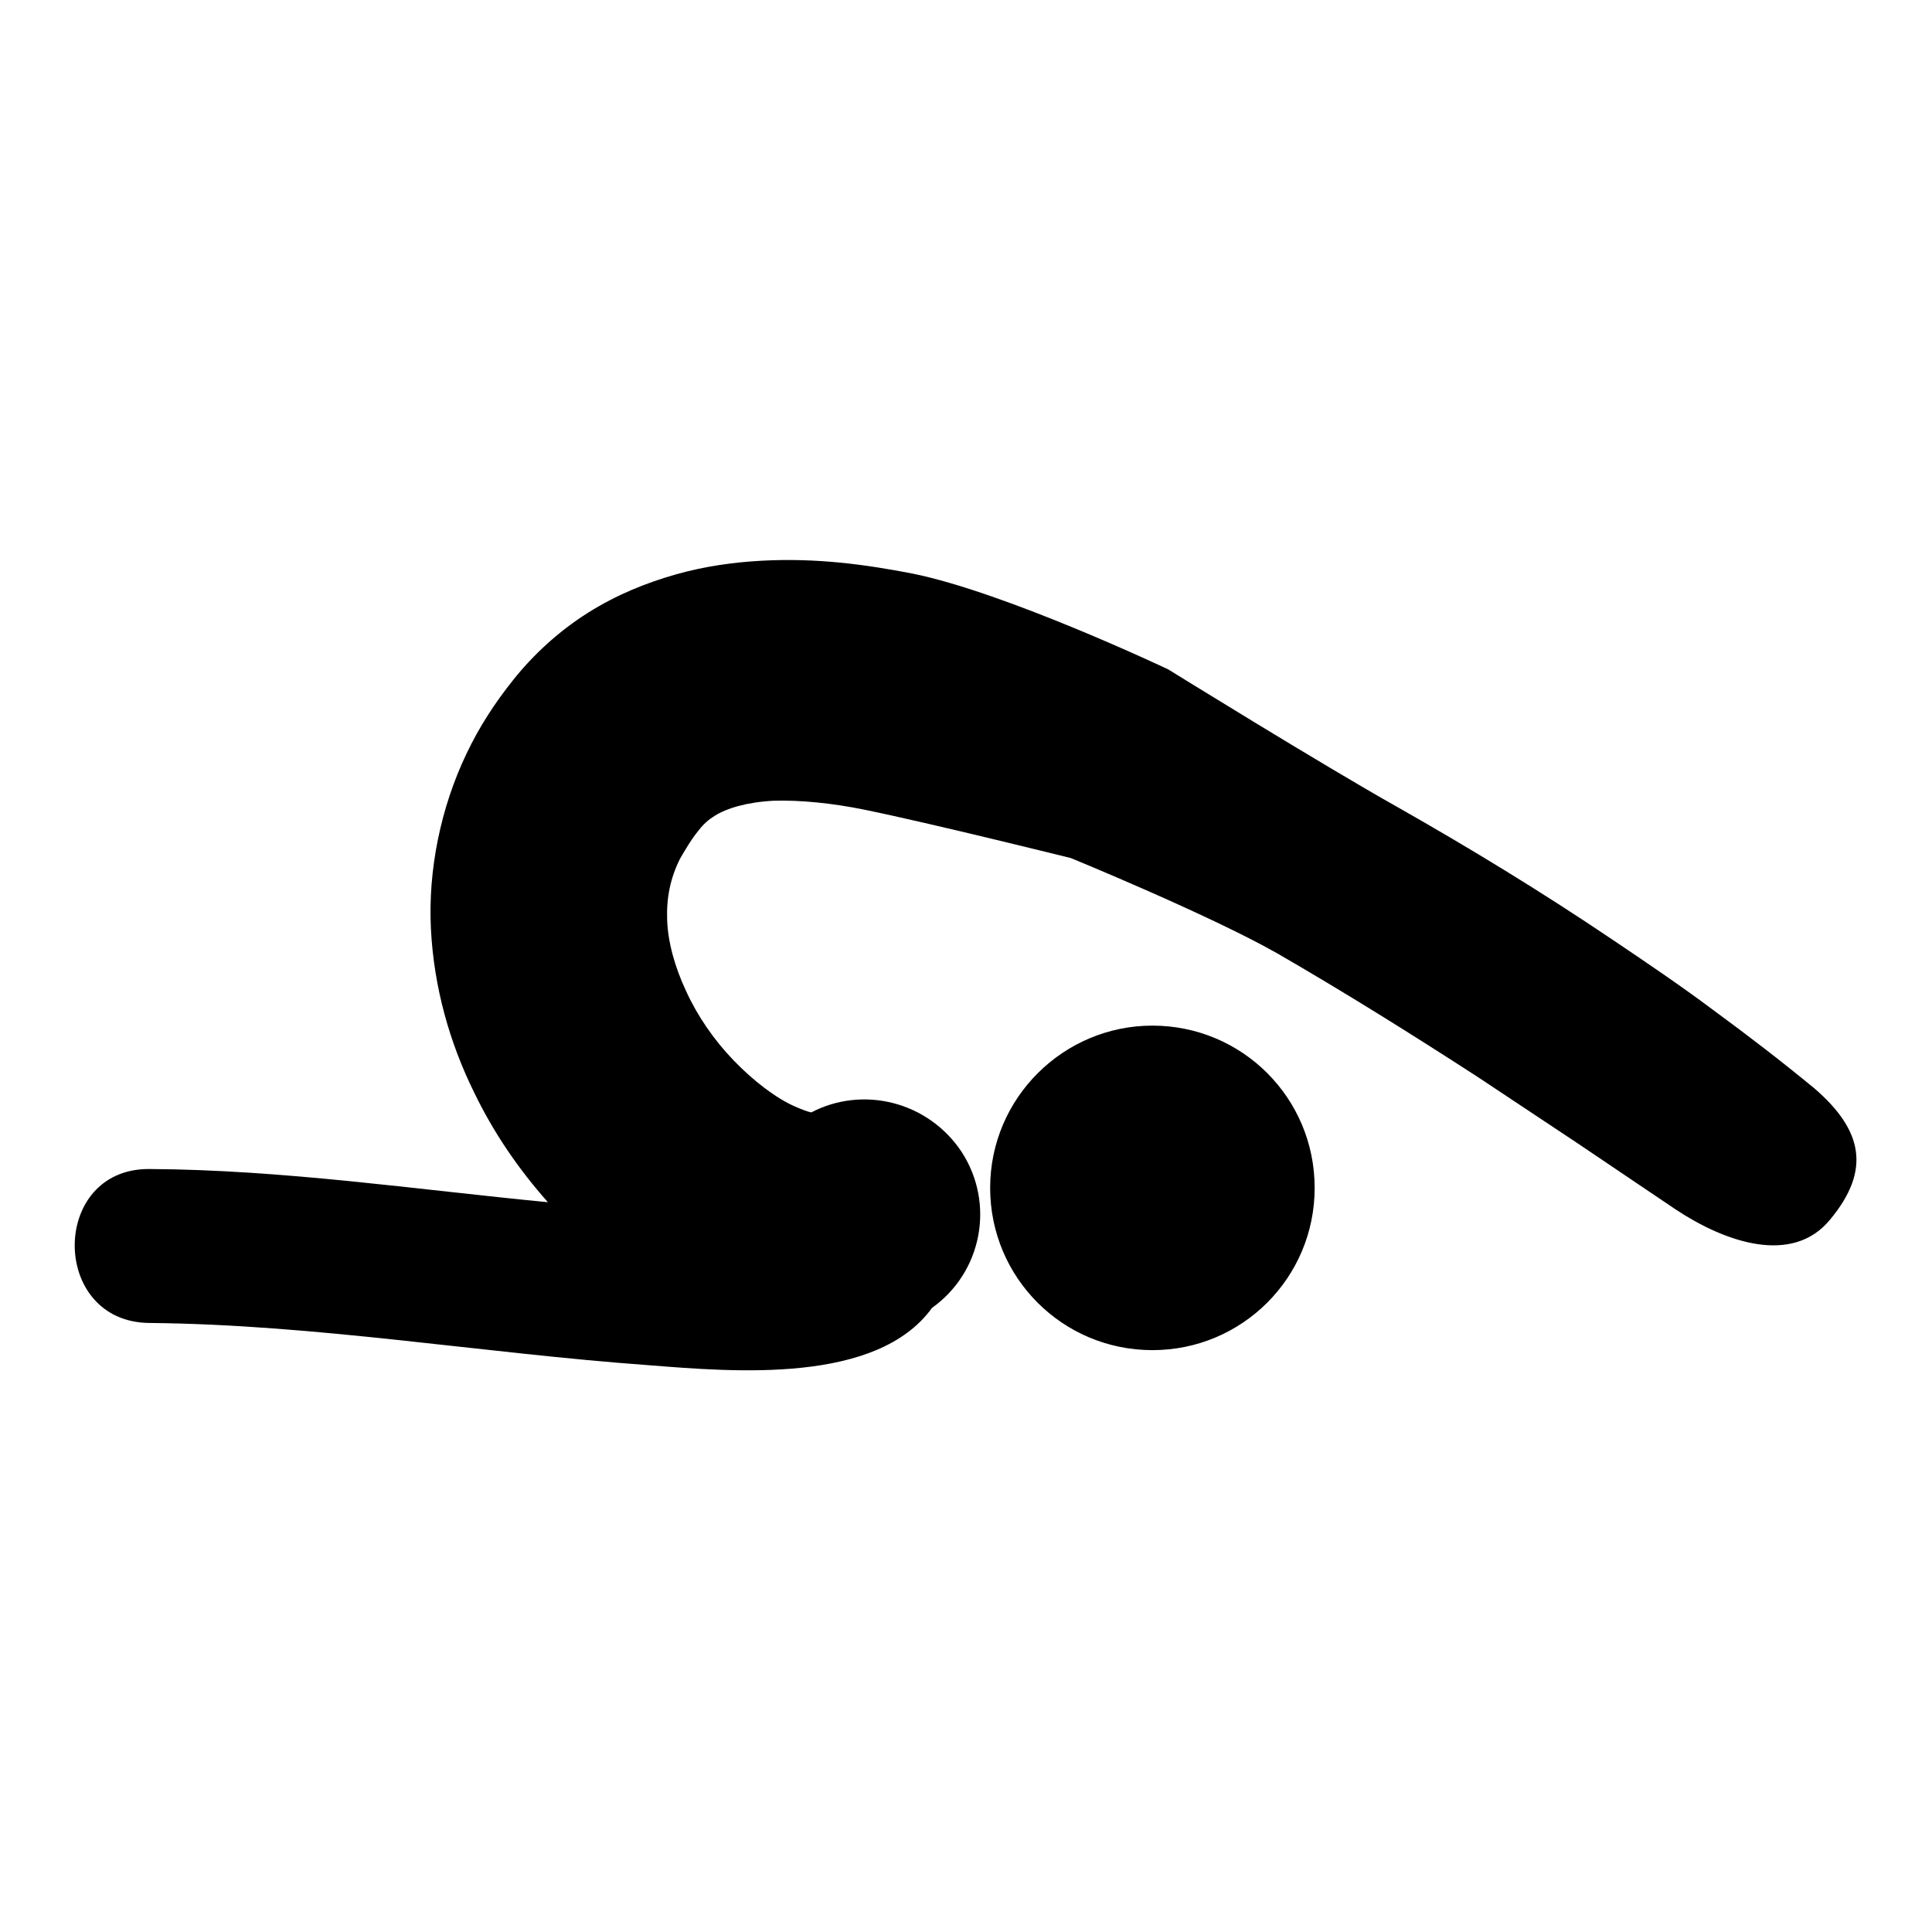
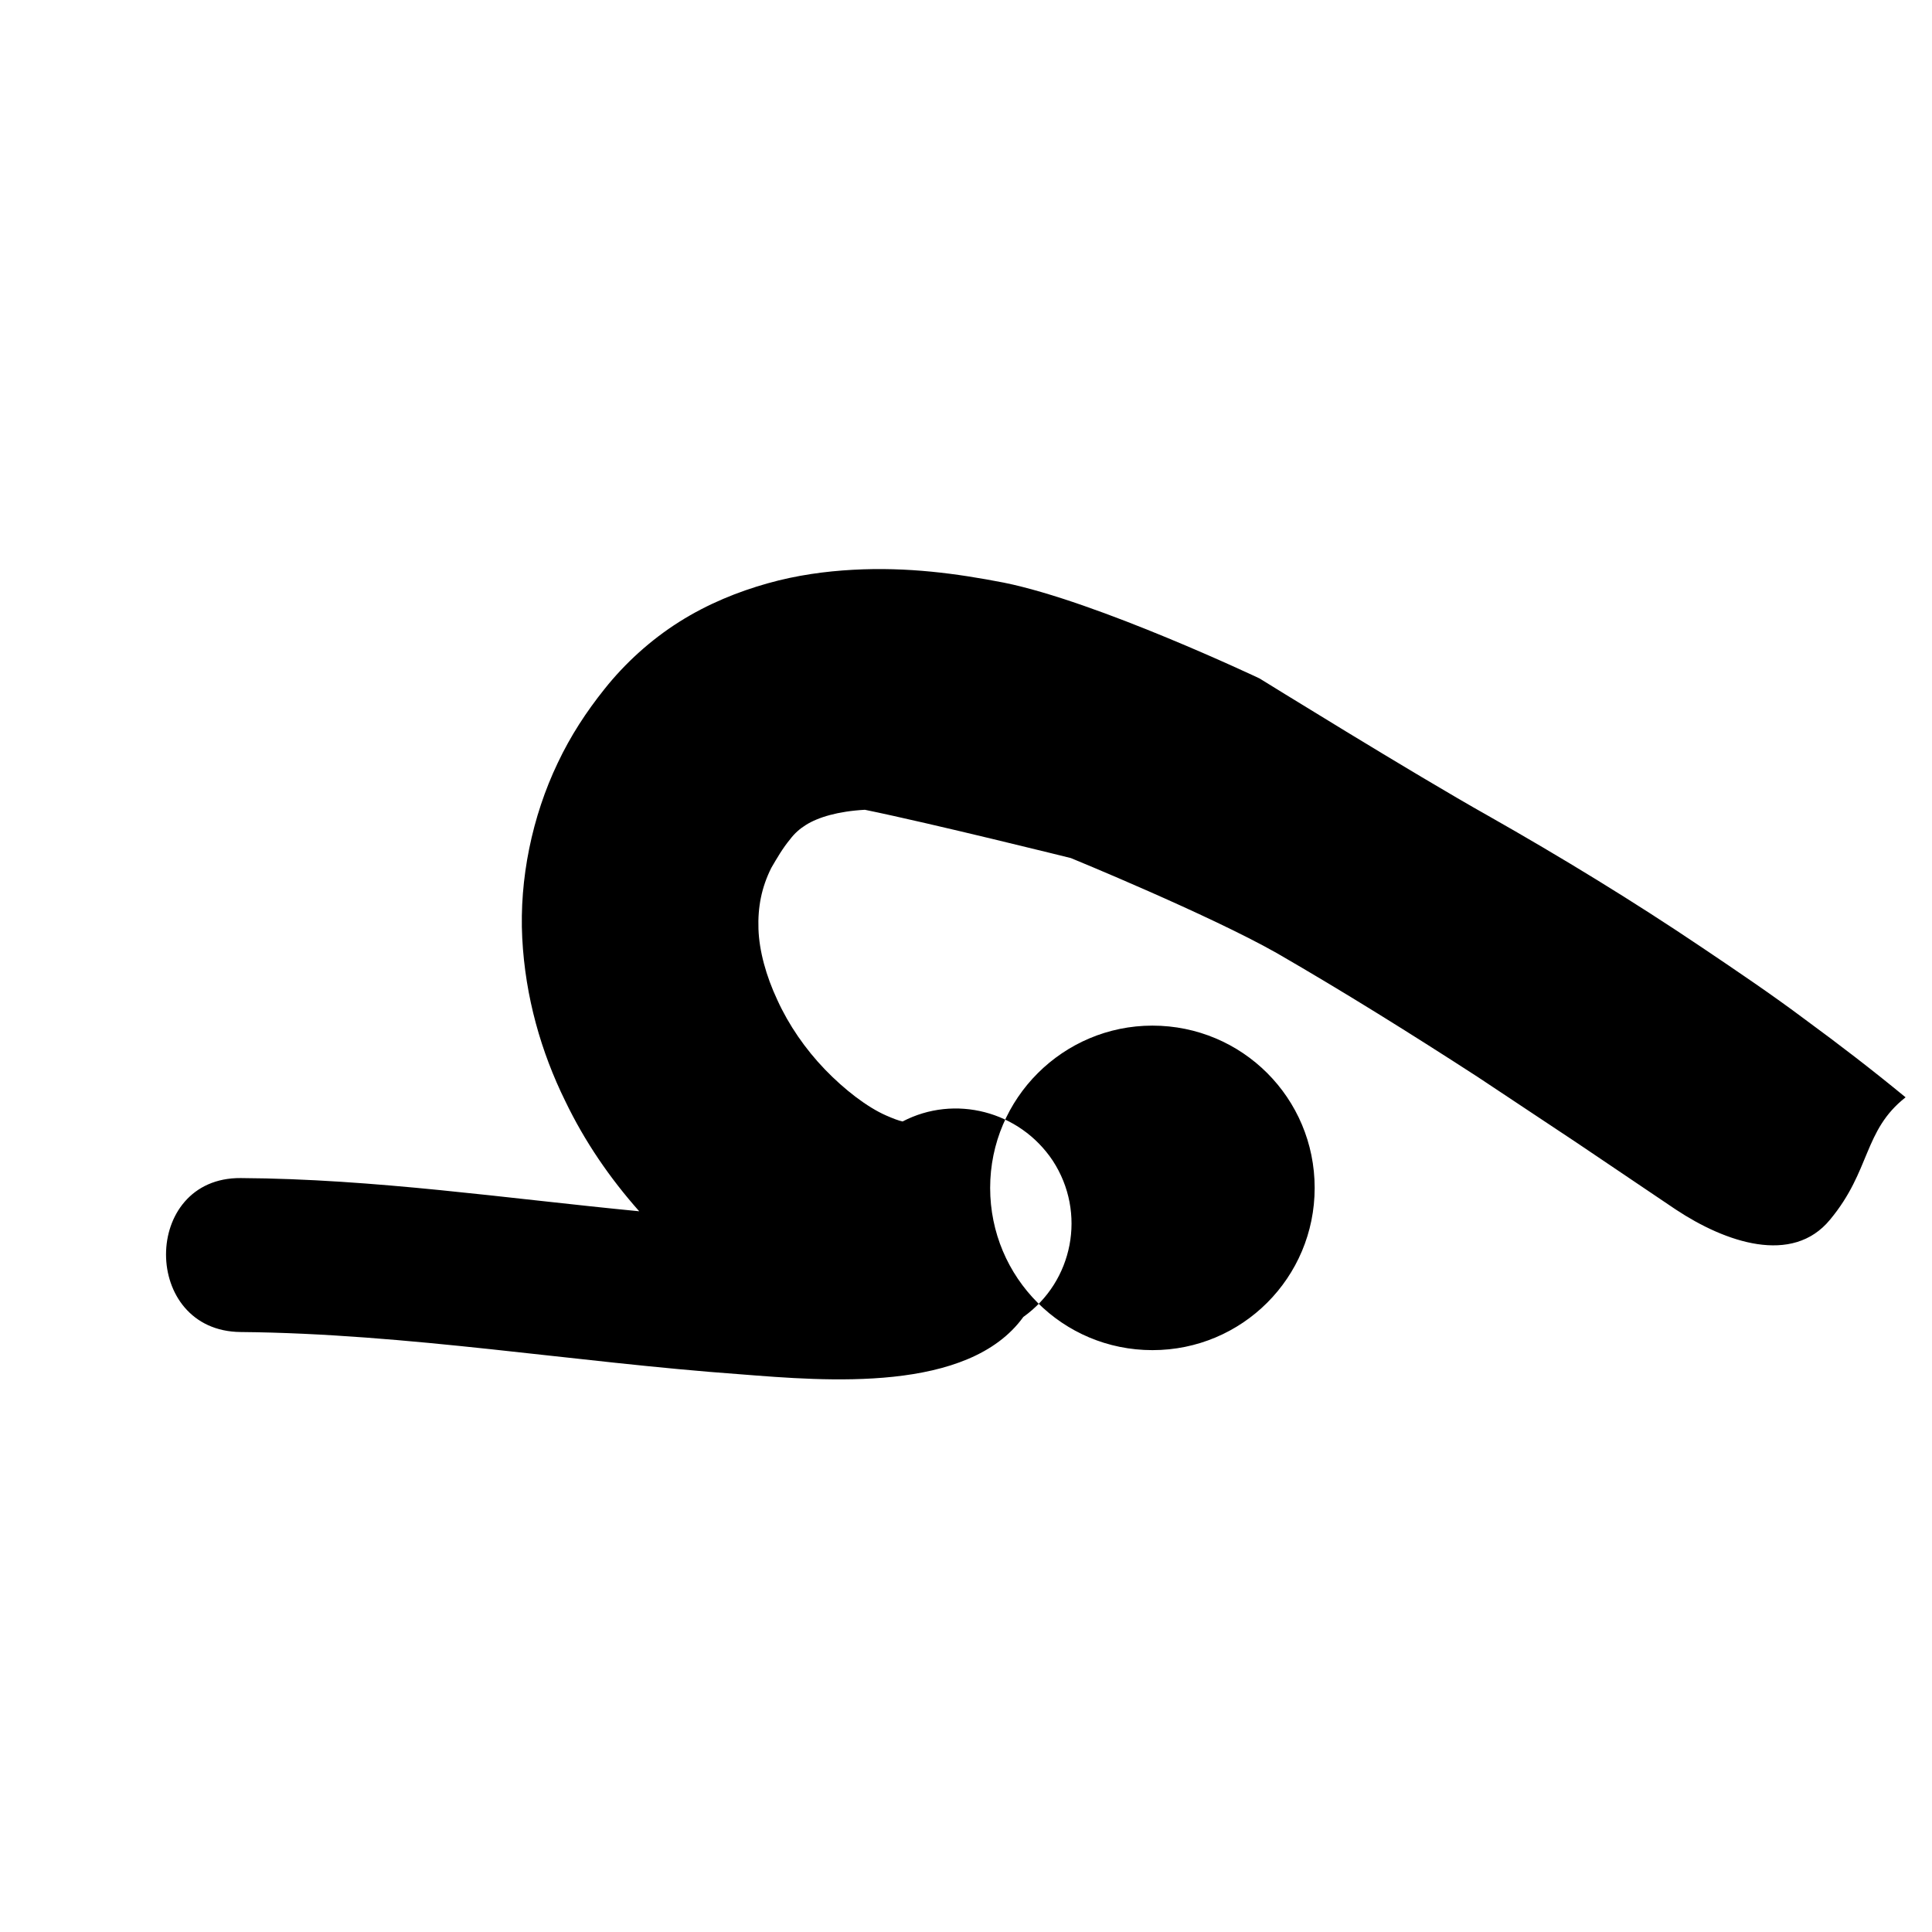
<svg xmlns="http://www.w3.org/2000/svg" version="1.1" x="0px" y="0px" viewBox="0 0 256 256" enable-background="new 0 0 256 256" xml:space="preserve">
  <g>
    <g>
      <g>
-         <path fill="#000000" d="M242.5,161.6c-5,6.1-13.9,3-20.4-1.3l-0.3-0.2l-12.9-8.7l-13.1-8.7c-8.8-5.7-17.6-11.2-26.6-16.4c-9-5.1-27.3-12.6-27.3-12.6s-18.5-4.6-27.3-6.4c-4.4-0.9-8.6-1.3-12.1-1.2c-3.6,0.2-6.2,1-7.8,2c-0.8,0.5-1.5,1.1-2.1,1.9c-1,1.2-1.8,2.6-2.5,3.8c-1.3,2.6-1.8,5.2-1.7,8.1c0.1,2.9,1,6.2,2.5,9.4c1.5,3.3,3.7,6.5,6.3,9.2c2.6,2.7,5.6,5,8.1,6.1c0.9,0.4,1.7,0.7,2.2,0.8c6.9-3.6,15.5-1.4,19.9,5.2c4.5,6.9,2.7,16-3.9,20.7c-7.3,10.1-26.1,8.5-37.5,7.6c-22.1-1.6-44.1-5.4-66.2-5.6c-13.2-0.1-13.2-20.5,0-20.4c17.7,0.1,35.2,2.7,52.8,4.4c-3.9-4.4-7.2-9.2-9.8-14.6c-3.2-6.5-5.3-13.8-5.7-21.6c-0.4-7.8,1.3-16.1,4.7-23.2c1.7-3.6,3.8-6.8,6.2-9.8c2.7-3.4,6.1-6.5,9.9-8.9c3.8-2.4,7.8-4,11.7-5.1c3.9-1.1,7.7-1.6,11.3-1.8c7.3-0.4,13.8,0.5,20,1.7c12.4,2.5,33.9,12.7,33.9,12.7s20.5,12.7,30.3,18.2c9.7,5.5,19.2,11.3,28.4,17.5c4.6,3.1,9.2,6.2,13.6,9.5c4.5,3.3,8.8,6.6,13.3,10.3C246.9,149.8,247.9,155.1,242.5,161.6z M152.7,135.9c-11.8,0-21.5,9.6-21.5,21.5s9.6,21.5,21.5,21.5c11.9,0,21.5-9.6,21.5-21.5S164.6,135.9,152.7,135.9z" />
+         <path fill="#000000" d="M242.5,161.6c-5,6.1-13.9,3-20.4-1.3l-0.3-0.2l-12.9-8.7l-13.1-8.7c-8.8-5.7-17.6-11.2-26.6-16.4c-9-5.1-27.3-12.6-27.3-12.6s-18.5-4.6-27.3-6.4c-3.6,0.2-6.2,1-7.8,2c-0.8,0.5-1.5,1.1-2.1,1.9c-1,1.2-1.8,2.6-2.5,3.8c-1.3,2.6-1.8,5.2-1.7,8.1c0.1,2.9,1,6.2,2.5,9.4c1.5,3.3,3.7,6.5,6.3,9.2c2.6,2.7,5.6,5,8.1,6.1c0.9,0.4,1.7,0.7,2.2,0.8c6.9-3.6,15.5-1.4,19.9,5.2c4.5,6.9,2.7,16-3.9,20.7c-7.3,10.1-26.1,8.5-37.5,7.6c-22.1-1.6-44.1-5.4-66.2-5.6c-13.2-0.1-13.2-20.5,0-20.4c17.7,0.1,35.2,2.7,52.8,4.4c-3.9-4.4-7.2-9.2-9.8-14.6c-3.2-6.5-5.3-13.8-5.7-21.6c-0.4-7.8,1.3-16.1,4.7-23.2c1.7-3.6,3.8-6.8,6.2-9.8c2.7-3.4,6.1-6.5,9.9-8.9c3.8-2.4,7.8-4,11.7-5.1c3.9-1.1,7.7-1.6,11.3-1.8c7.3-0.4,13.8,0.5,20,1.7c12.4,2.5,33.9,12.7,33.9,12.7s20.5,12.7,30.3,18.2c9.7,5.5,19.2,11.3,28.4,17.5c4.6,3.1,9.2,6.2,13.6,9.5c4.5,3.3,8.8,6.6,13.3,10.3C246.9,149.8,247.9,155.1,242.5,161.6z M152.7,135.9c-11.8,0-21.5,9.6-21.5,21.5s9.6,21.5,21.5,21.5c11.9,0,21.5-9.6,21.5-21.5S164.6,135.9,152.7,135.9z" />
      </g>
      <g />
      <g />
      <g />
      <g />
      <g />
      <g />
      <g />
      <g />
      <g />
      <g />
      <g />
      <g />
      <g />
      <g />
      <g />
    </g>
  </g>
</svg>